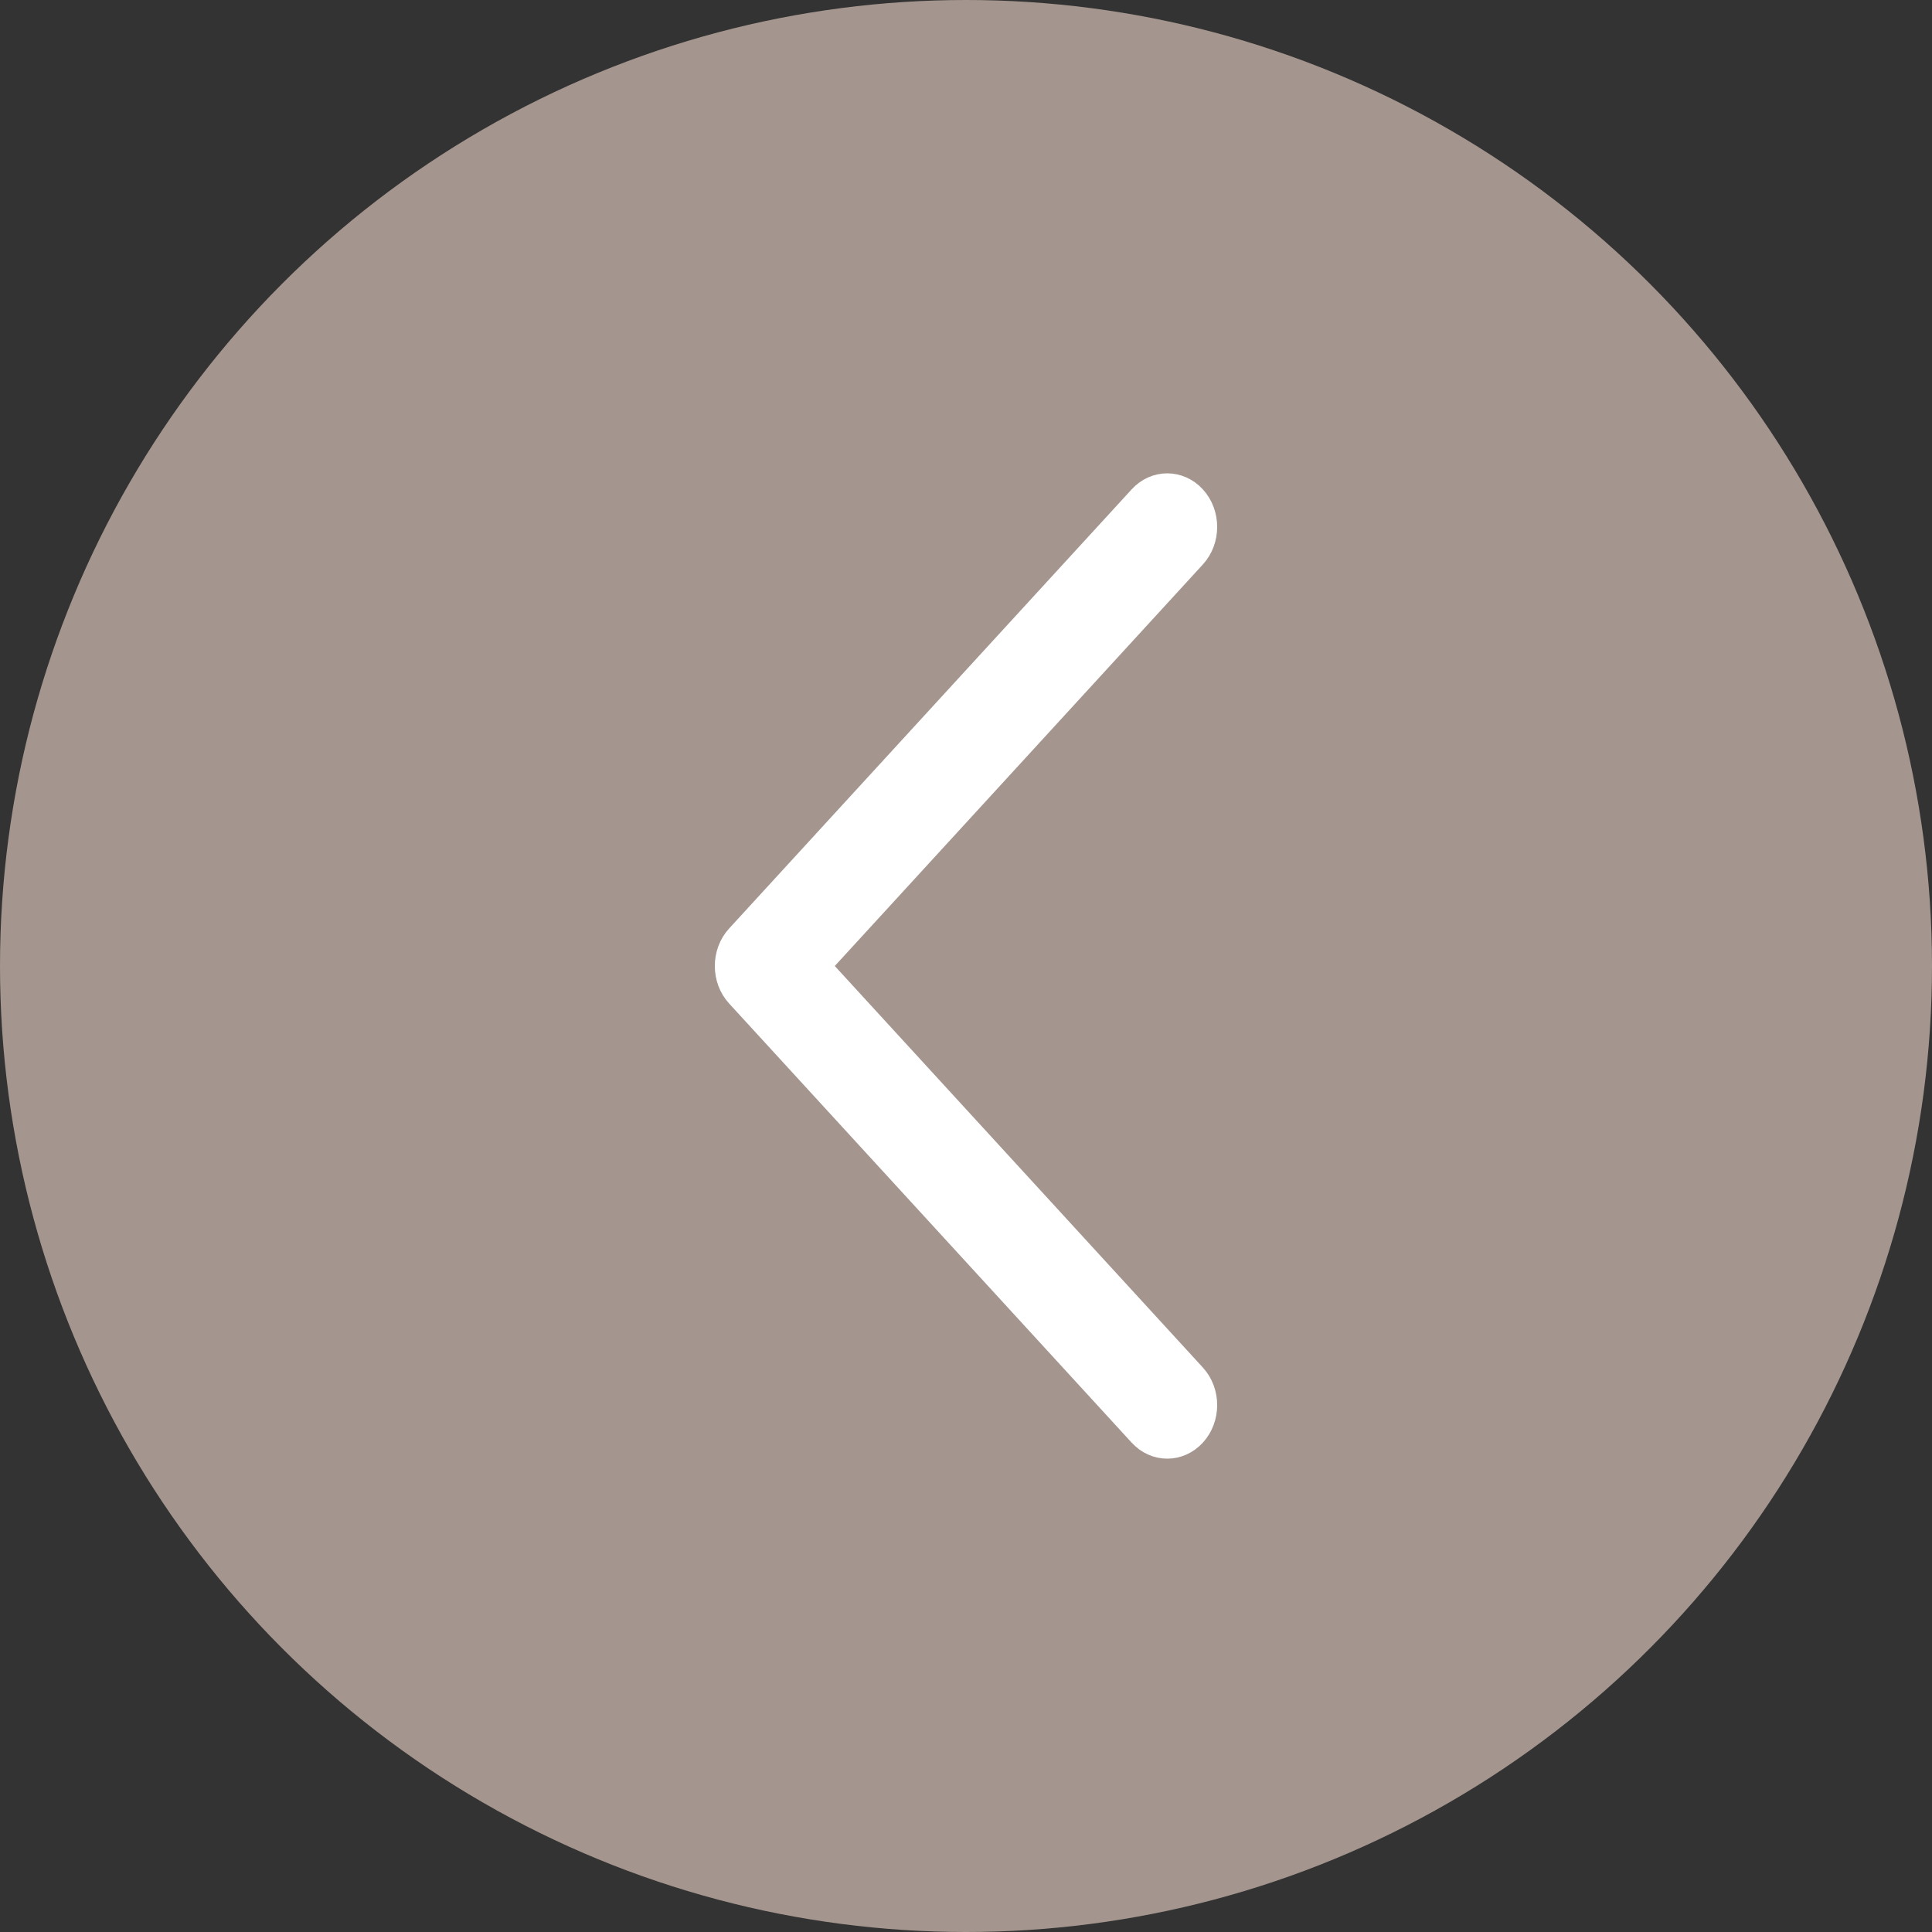
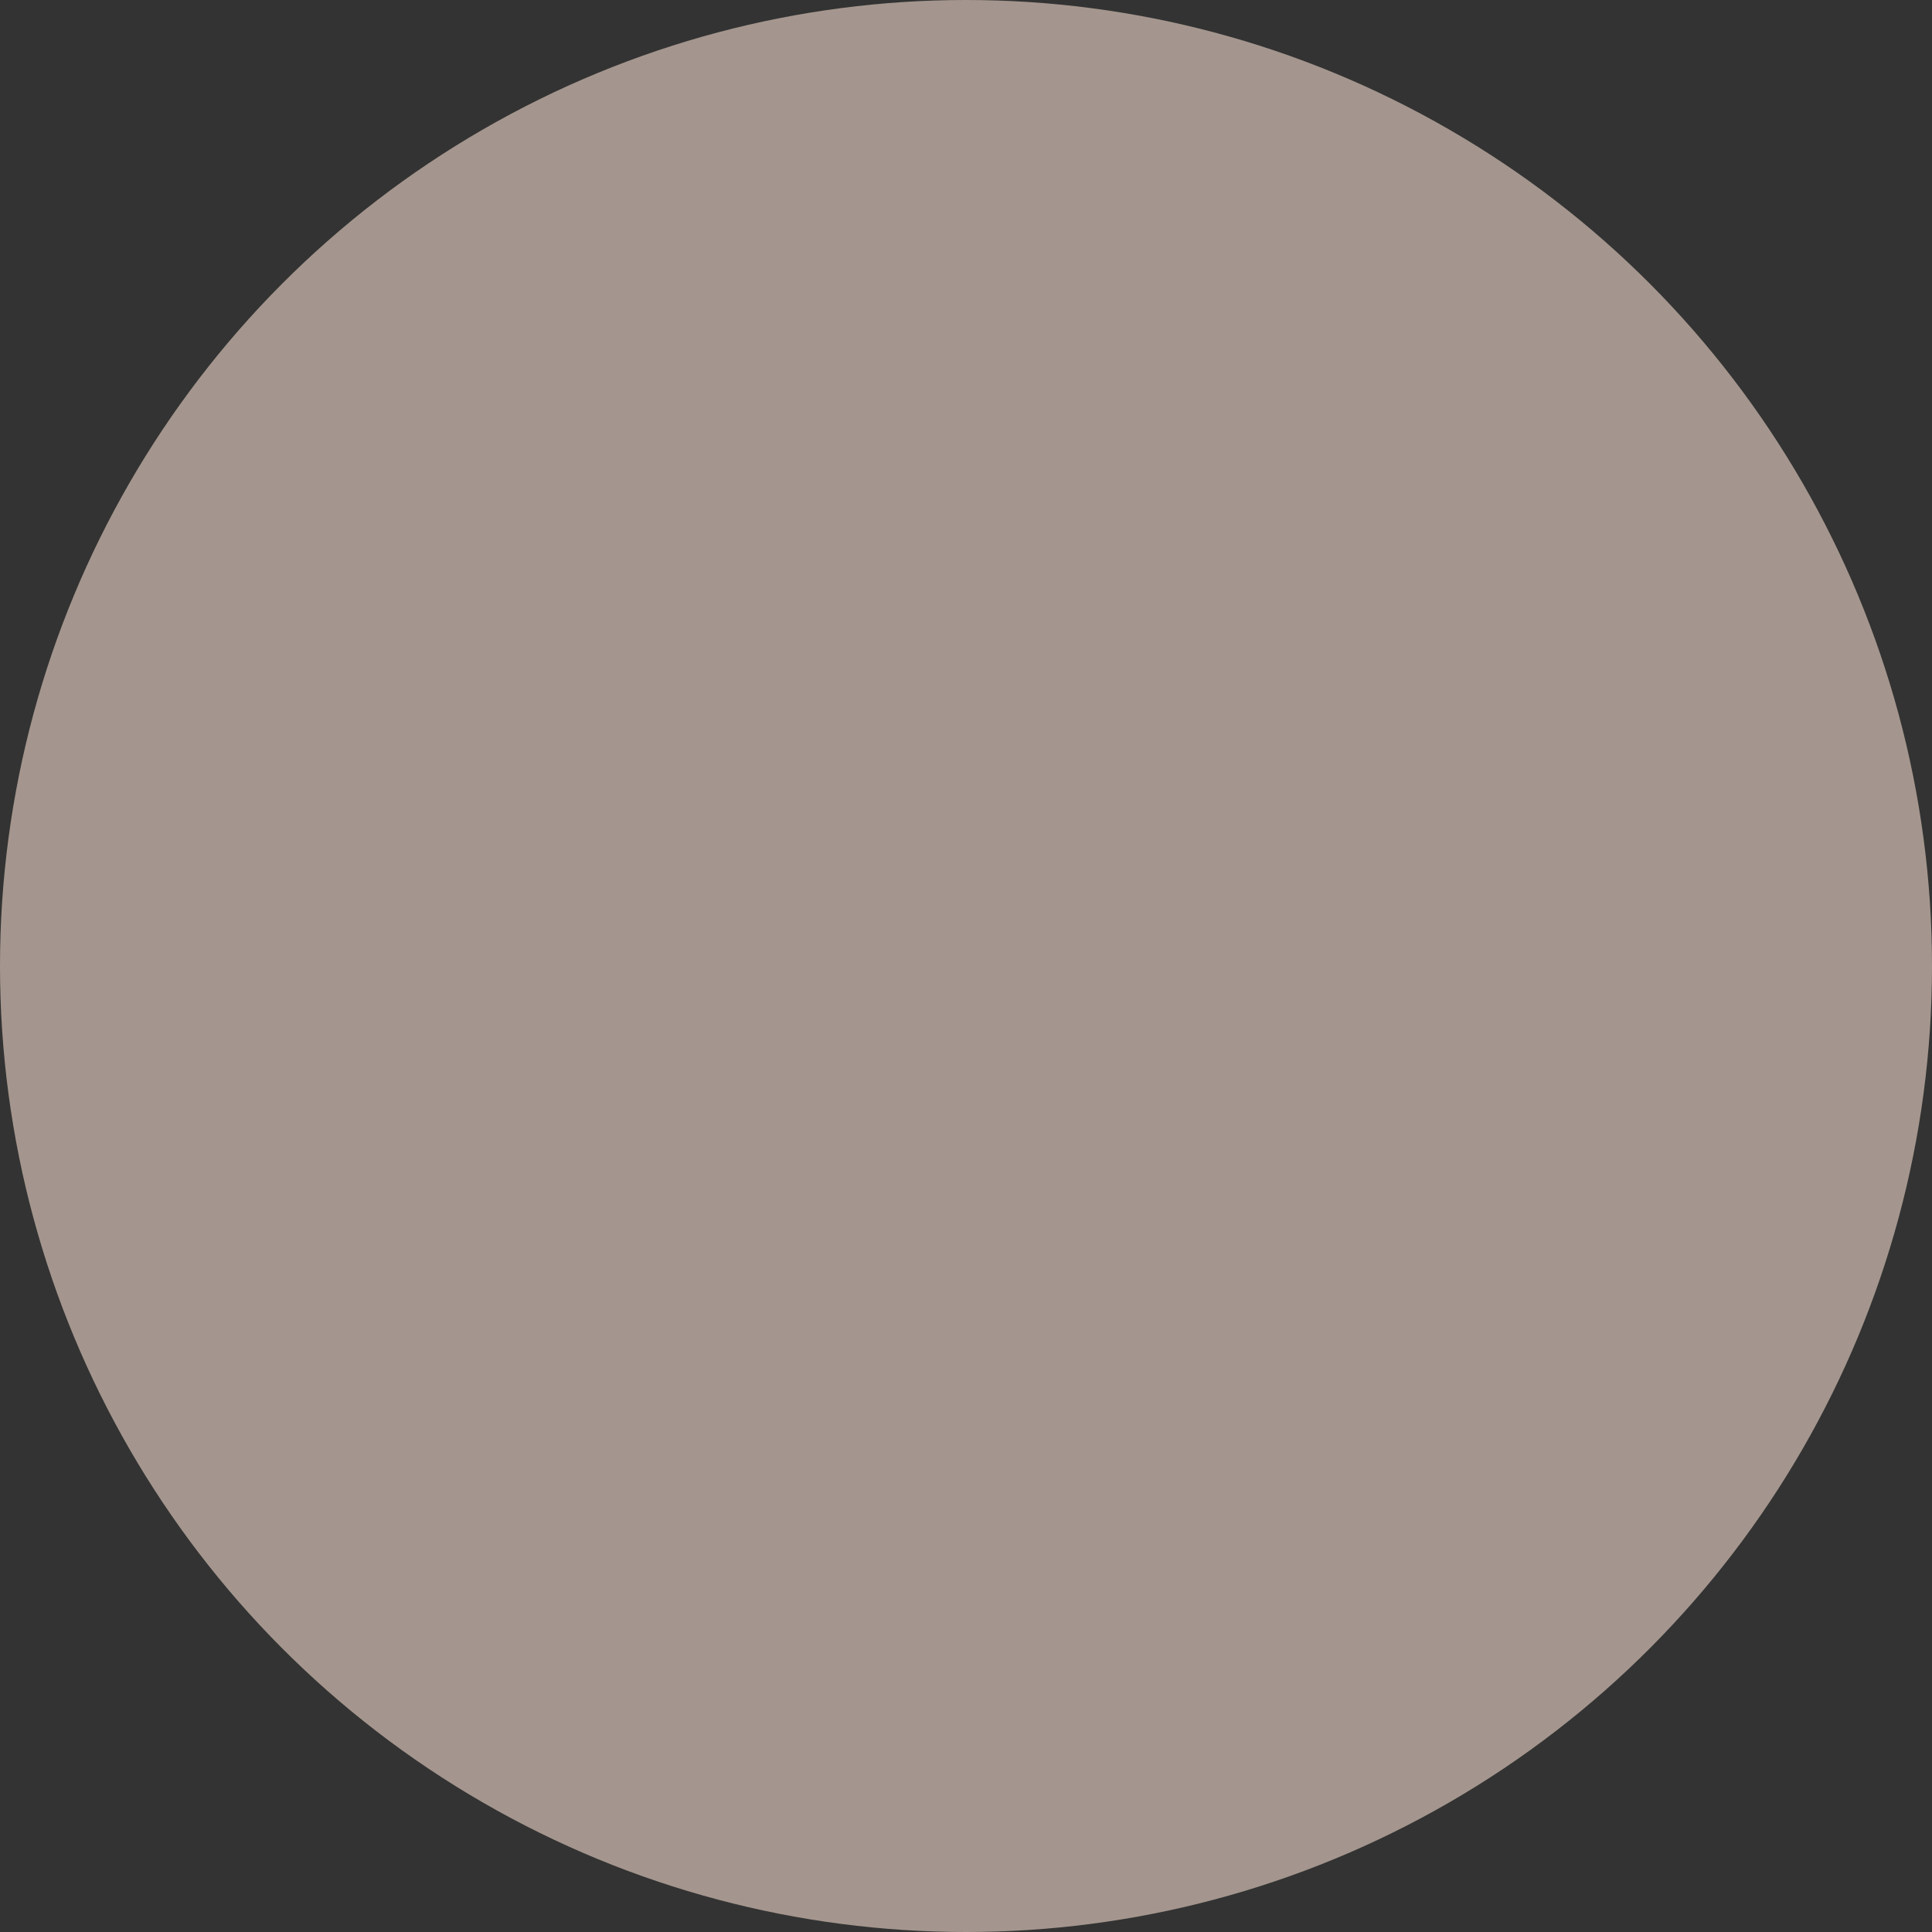
<svg xmlns="http://www.w3.org/2000/svg" width="50" height="50" viewBox="0 0 50 50" fill="none">
  <rect x="0" y="0" width="50" height="50" fill="#333333" stroke="none" />
  <circle cx="25" cy="25" r="25" fill="#A4968E" />
-   <path fill-rule="evenodd" clip-rule="evenodd" d="M30.945 12.833C31.352 13.277 31.352 13.996 30.945 14.44L21.265 25L30.945 35.56C31.352 36.004 31.352 36.723 30.945 37.167C30.538 37.611 29.879 37.611 29.472 37.167L19.055 25.803C18.648 25.36 18.648 24.64 19.055 24.197L29.472 12.833C29.879 12.389 30.538 12.389 30.945 12.833Z" fill="white" stroke="white" stroke-width="0.5" stroke-linecap="round" stroke-linejoin="round" />
</svg>